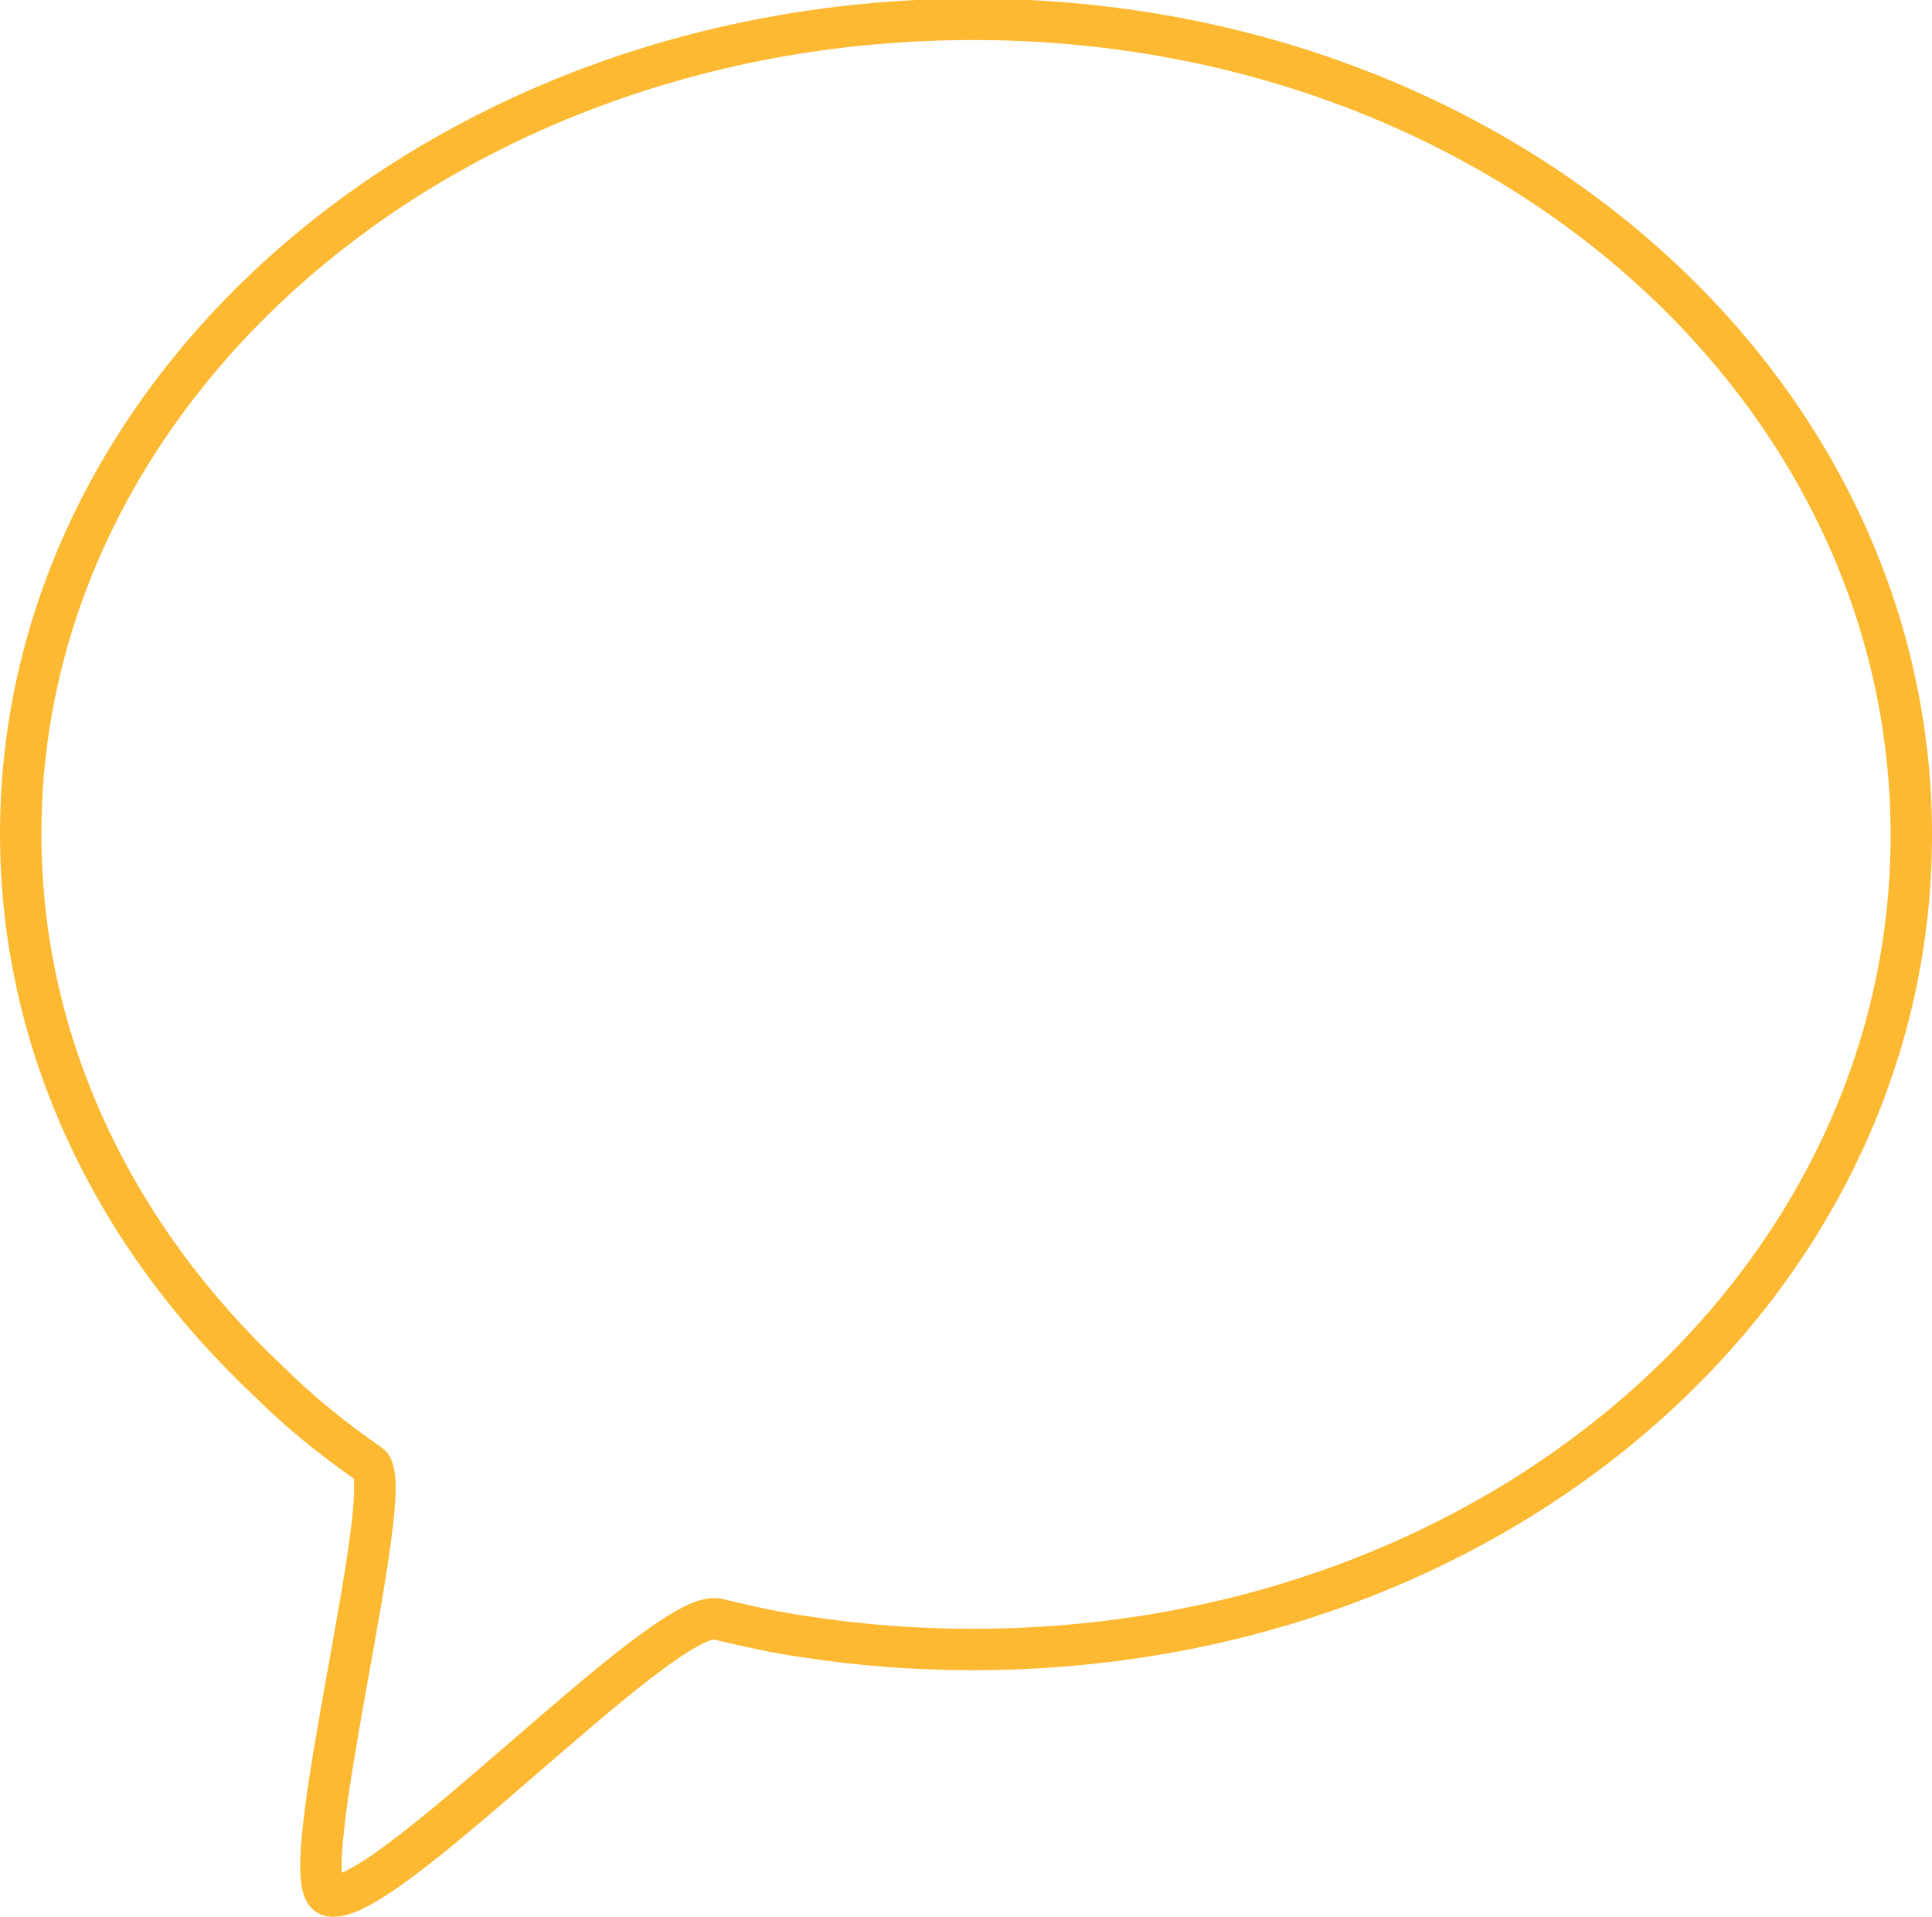
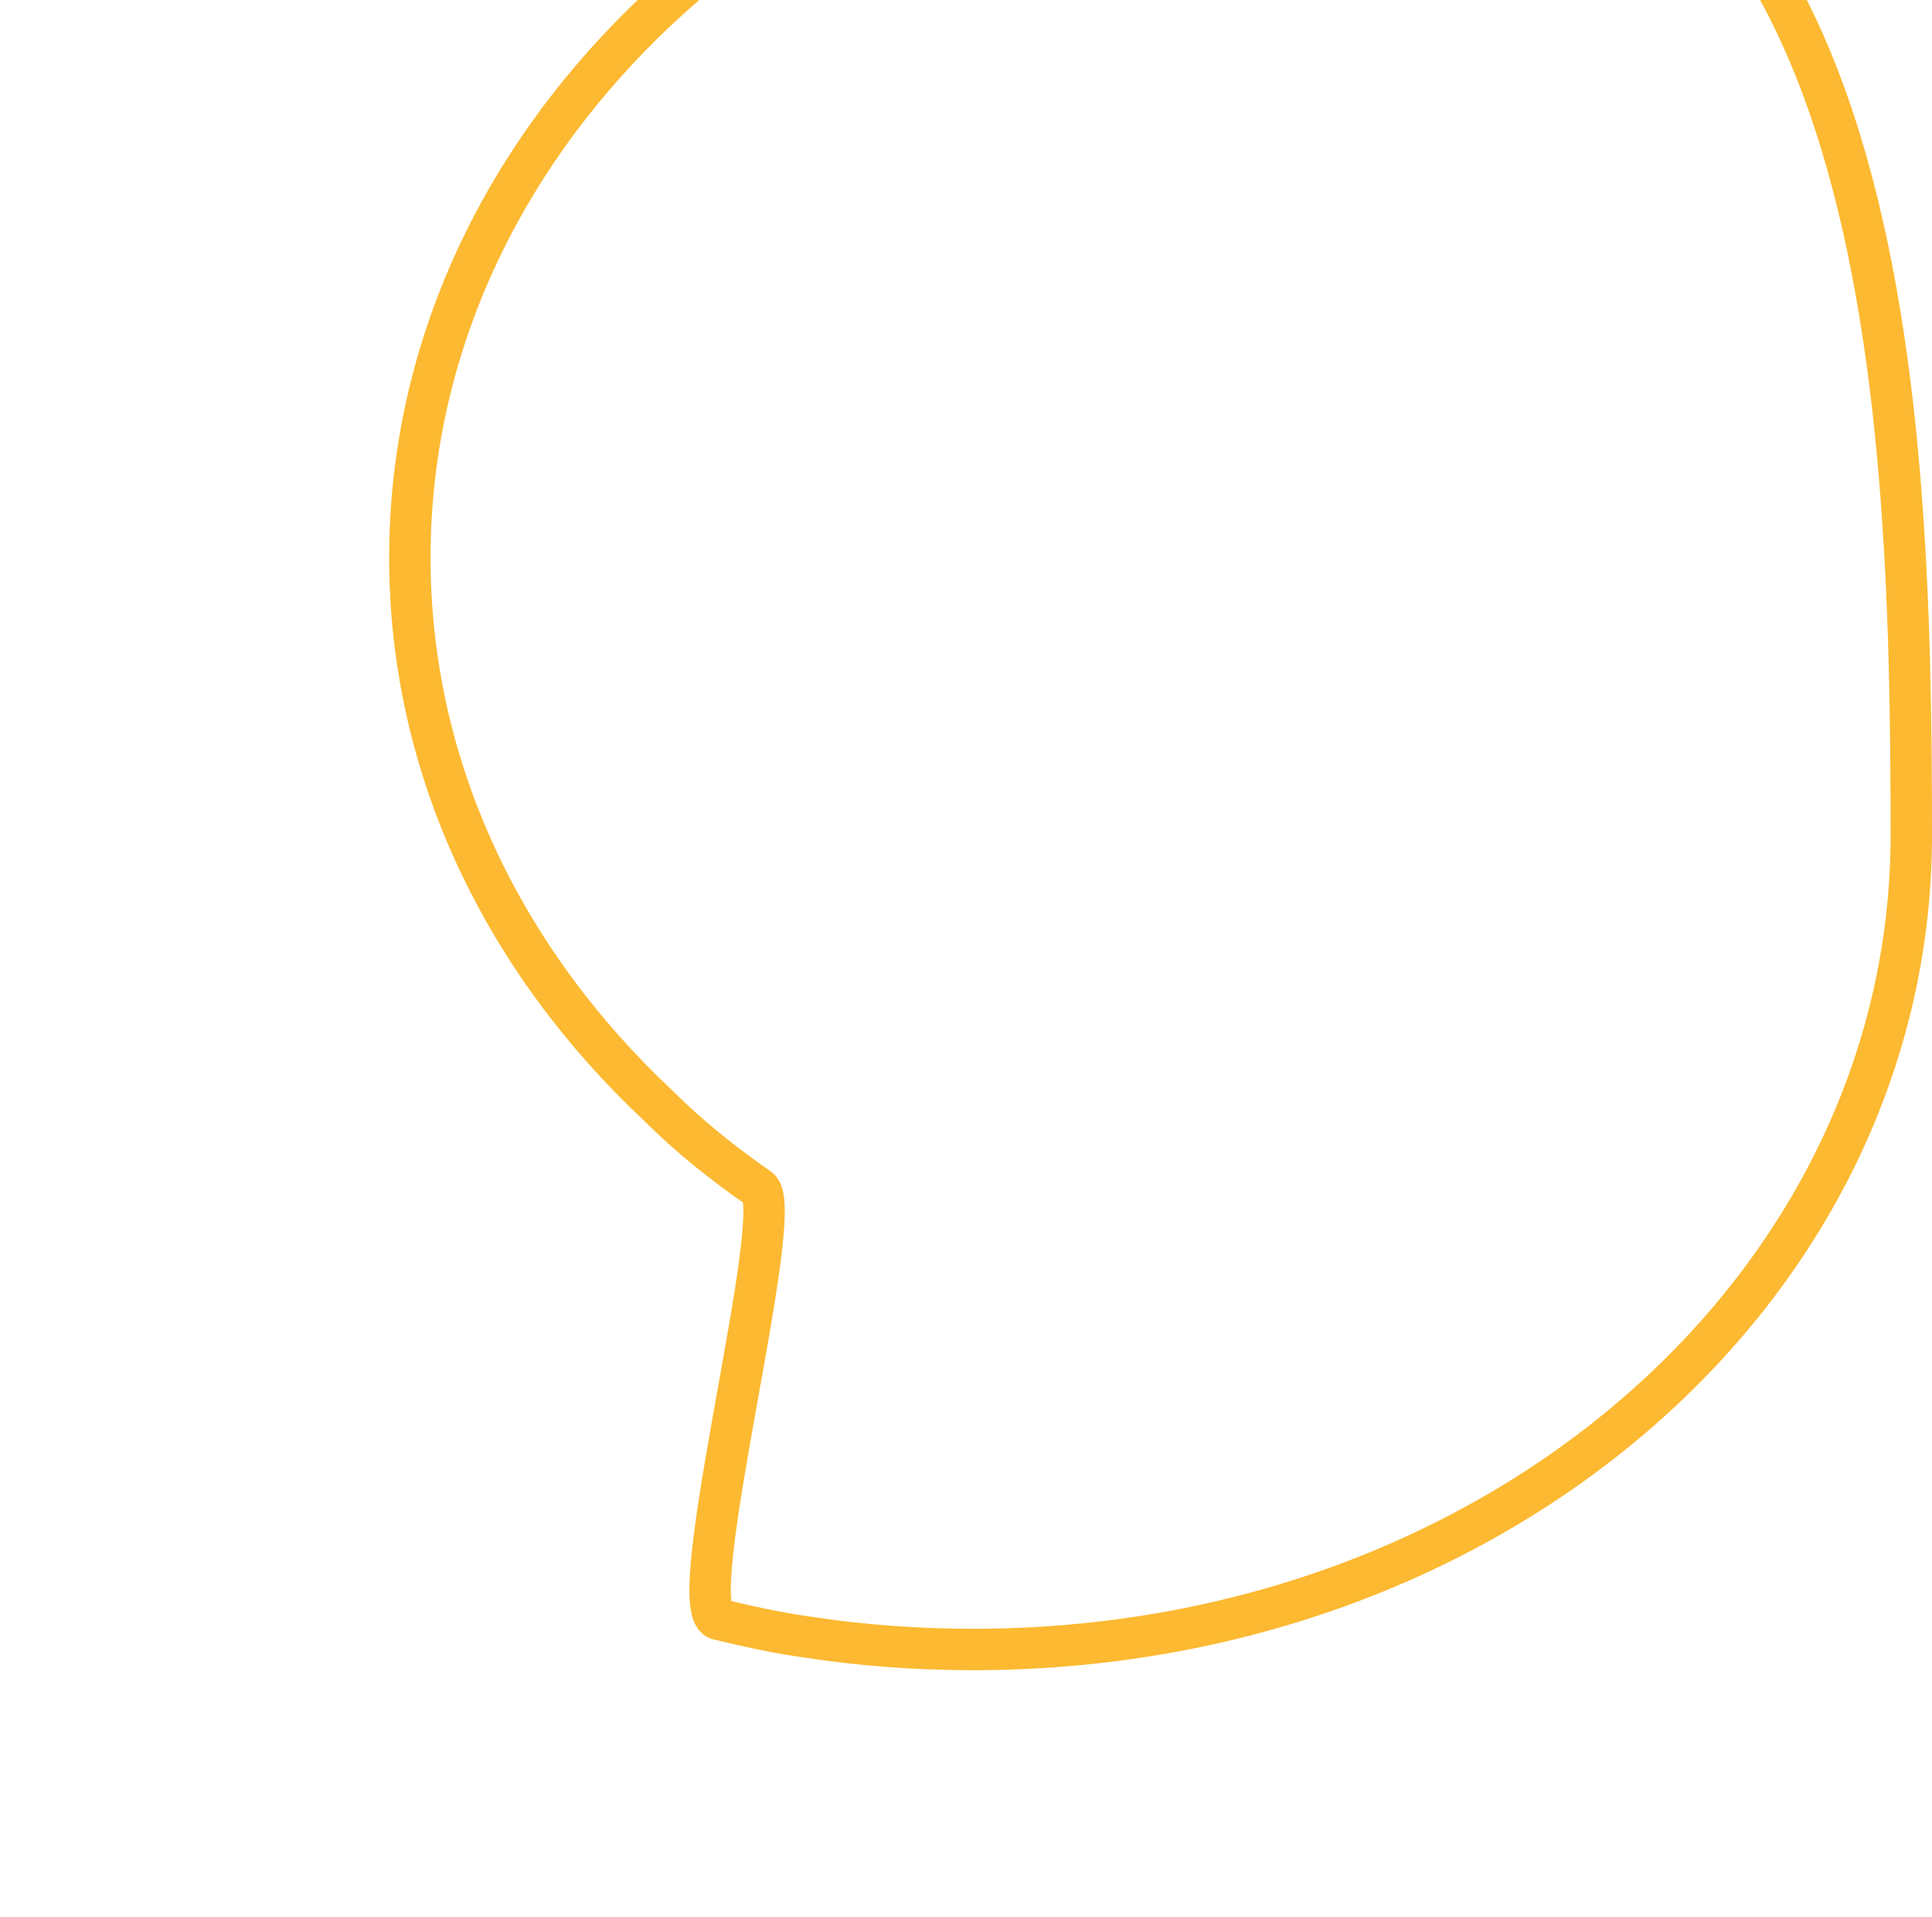
<svg xmlns="http://www.w3.org/2000/svg" version="1.1" id="Слой_1" x="0px" y="0px" viewBox="0 0 140 138.9" style="enable-background:new 0 0 140 138.9;" xml:space="preserve">
  <style type="text/css">
	.st0{fill:none;stroke:#FCB931;stroke-width:3;stroke-linecap:round;stroke-linejoin:round;stroke-miterlimit:10;}
</style>
  <title>icon11</title>
-   <path class="st0" d="M138.5,60.5c0,32.6-29.9,59-68,59c-4.1,0-8.1-0.3-12-0.9c-2.2-0.3-4.4-0.8-6.5-1.3c-3.9-0.9-24.6,21.4-28.2,20  c-2.6-1.1,5.1-29.7,3-31.2c-2.6-1.8-5.1-3.8-7.3-6c-11.2-10.5-18-24.4-18-39.7c0-32.6,30.9-59,69-59S138.5,27.9,138.5,60.5z" />
+   <path class="st0" d="M138.5,60.5c0,32.6-29.9,59-68,59c-4.1,0-8.1-0.3-12-0.9c-2.2-0.3-4.4-0.8-6.5-1.3c-2.6-1.1,5.1-29.7,3-31.2c-2.6-1.8-5.1-3.8-7.3-6c-11.2-10.5-18-24.4-18-39.7c0-32.6,30.9-59,69-59S138.5,27.9,138.5,60.5z" />
</svg>